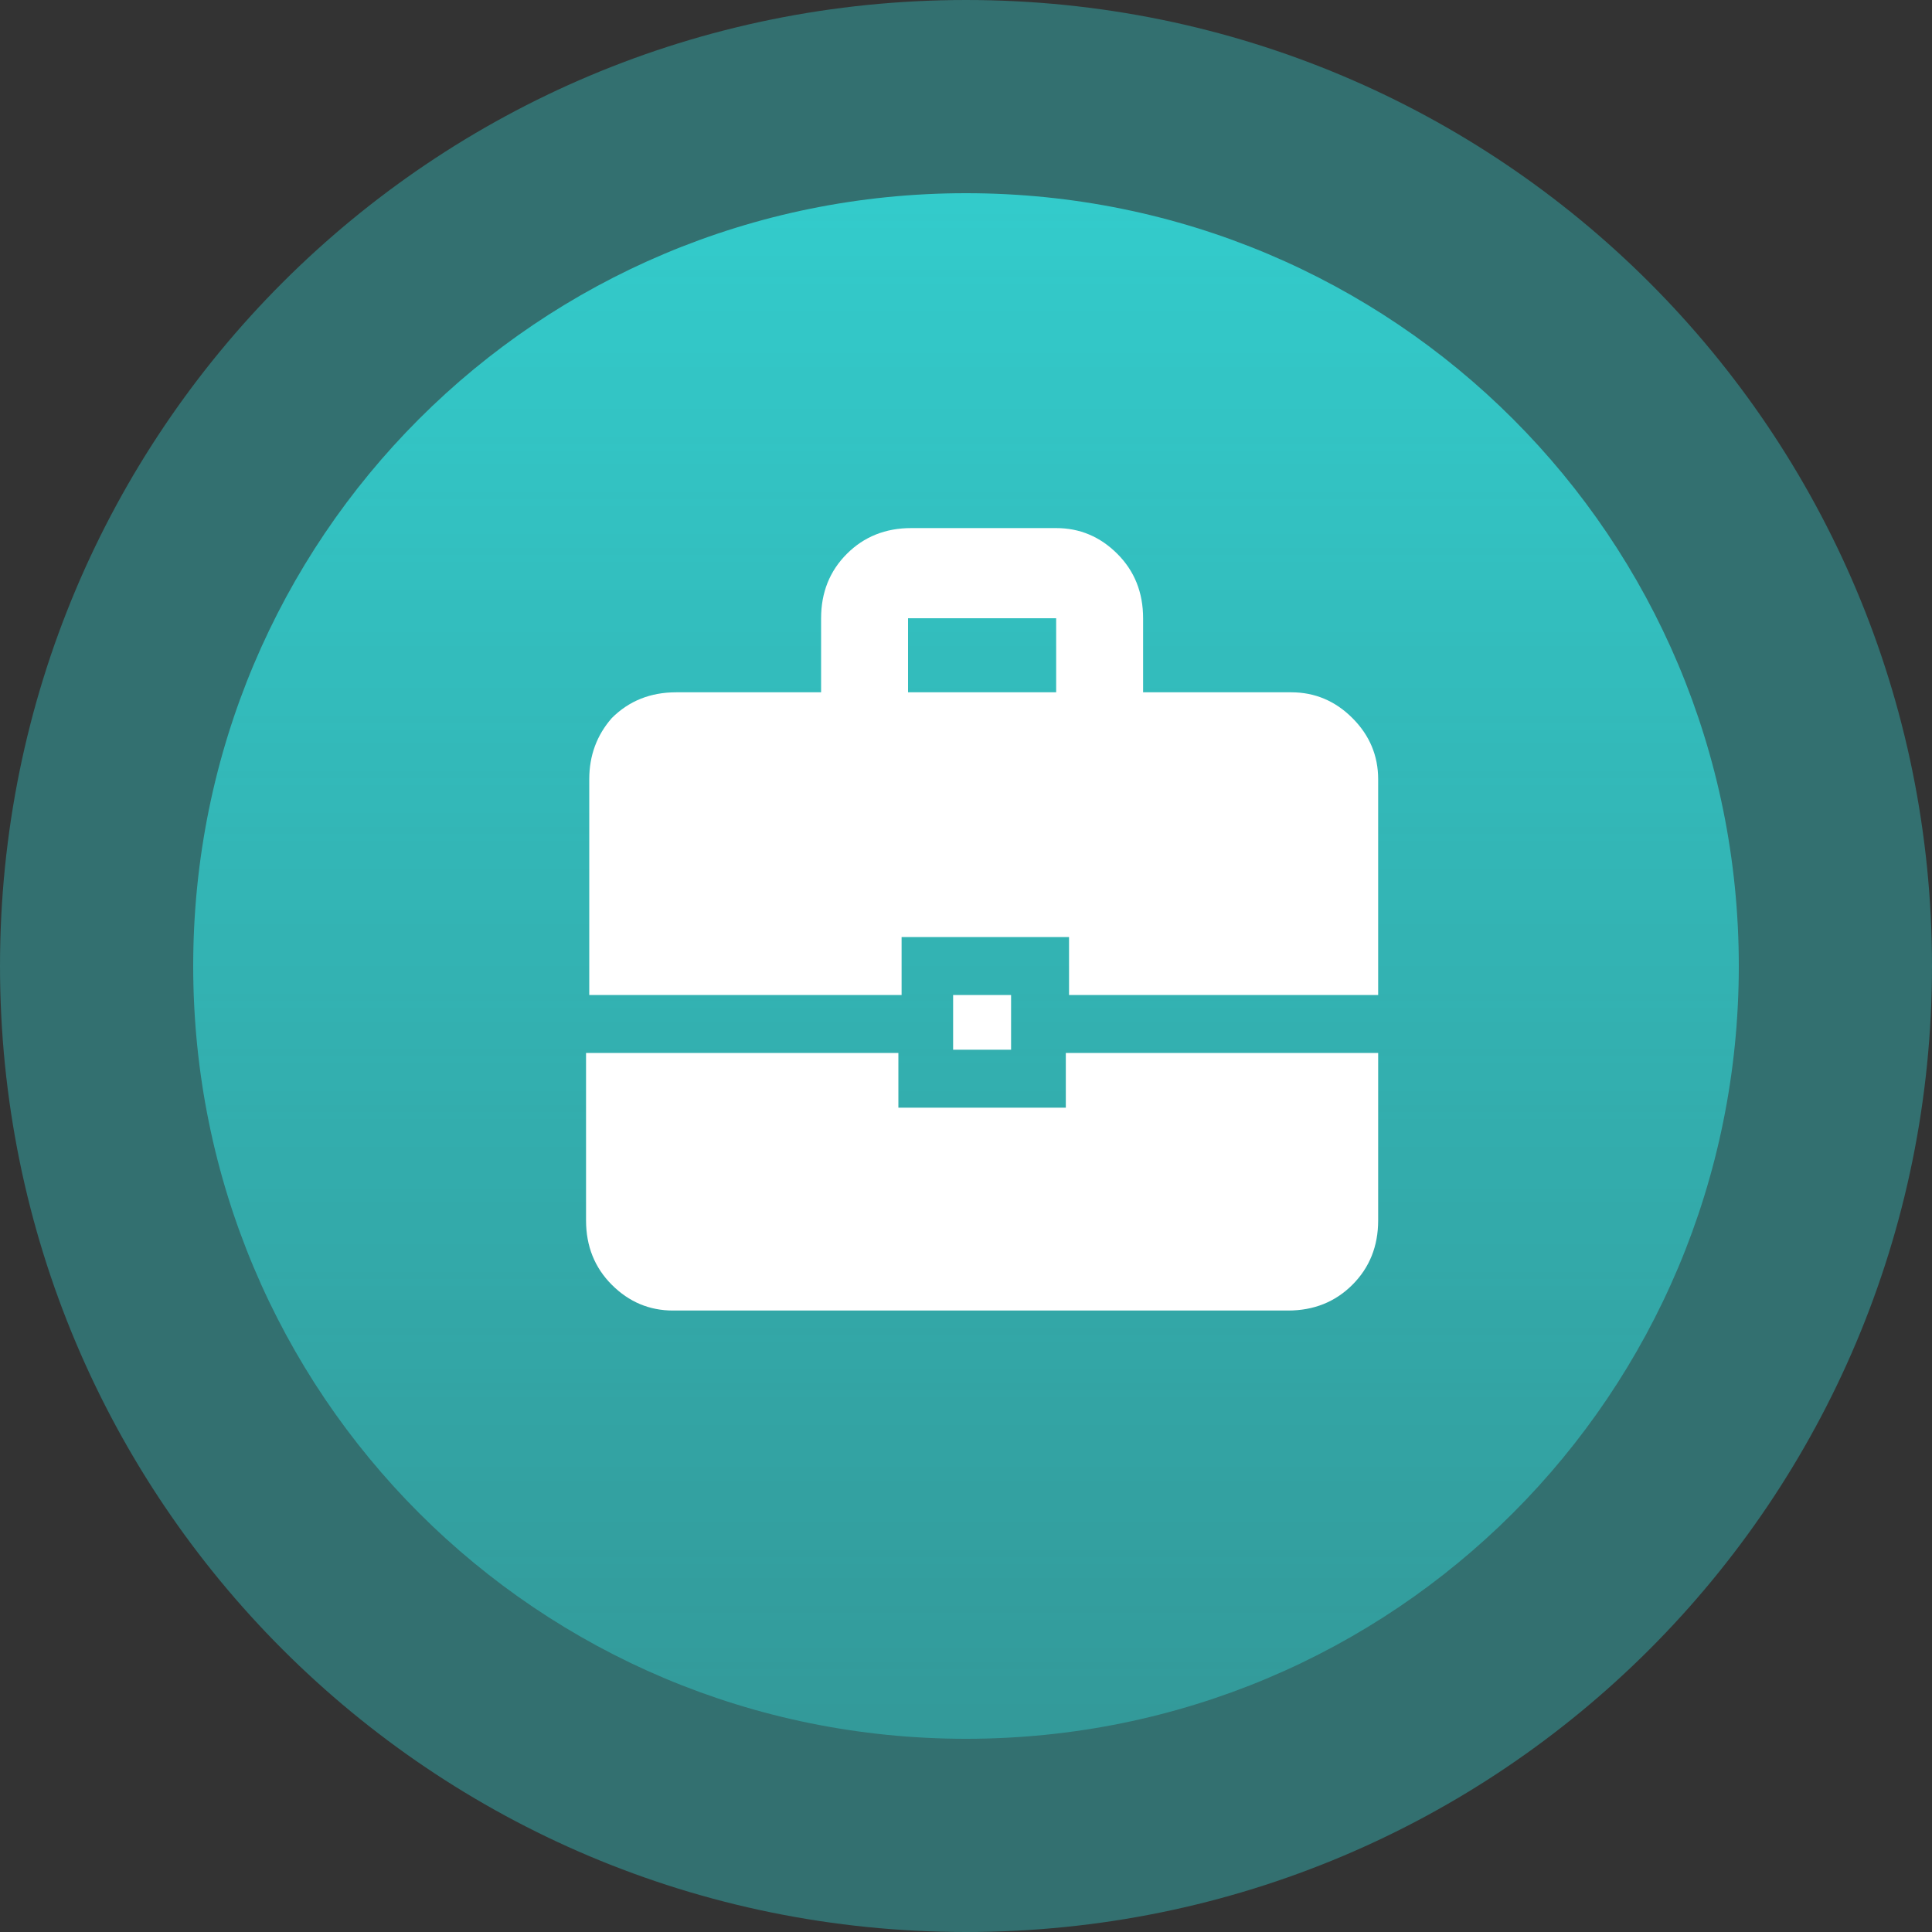
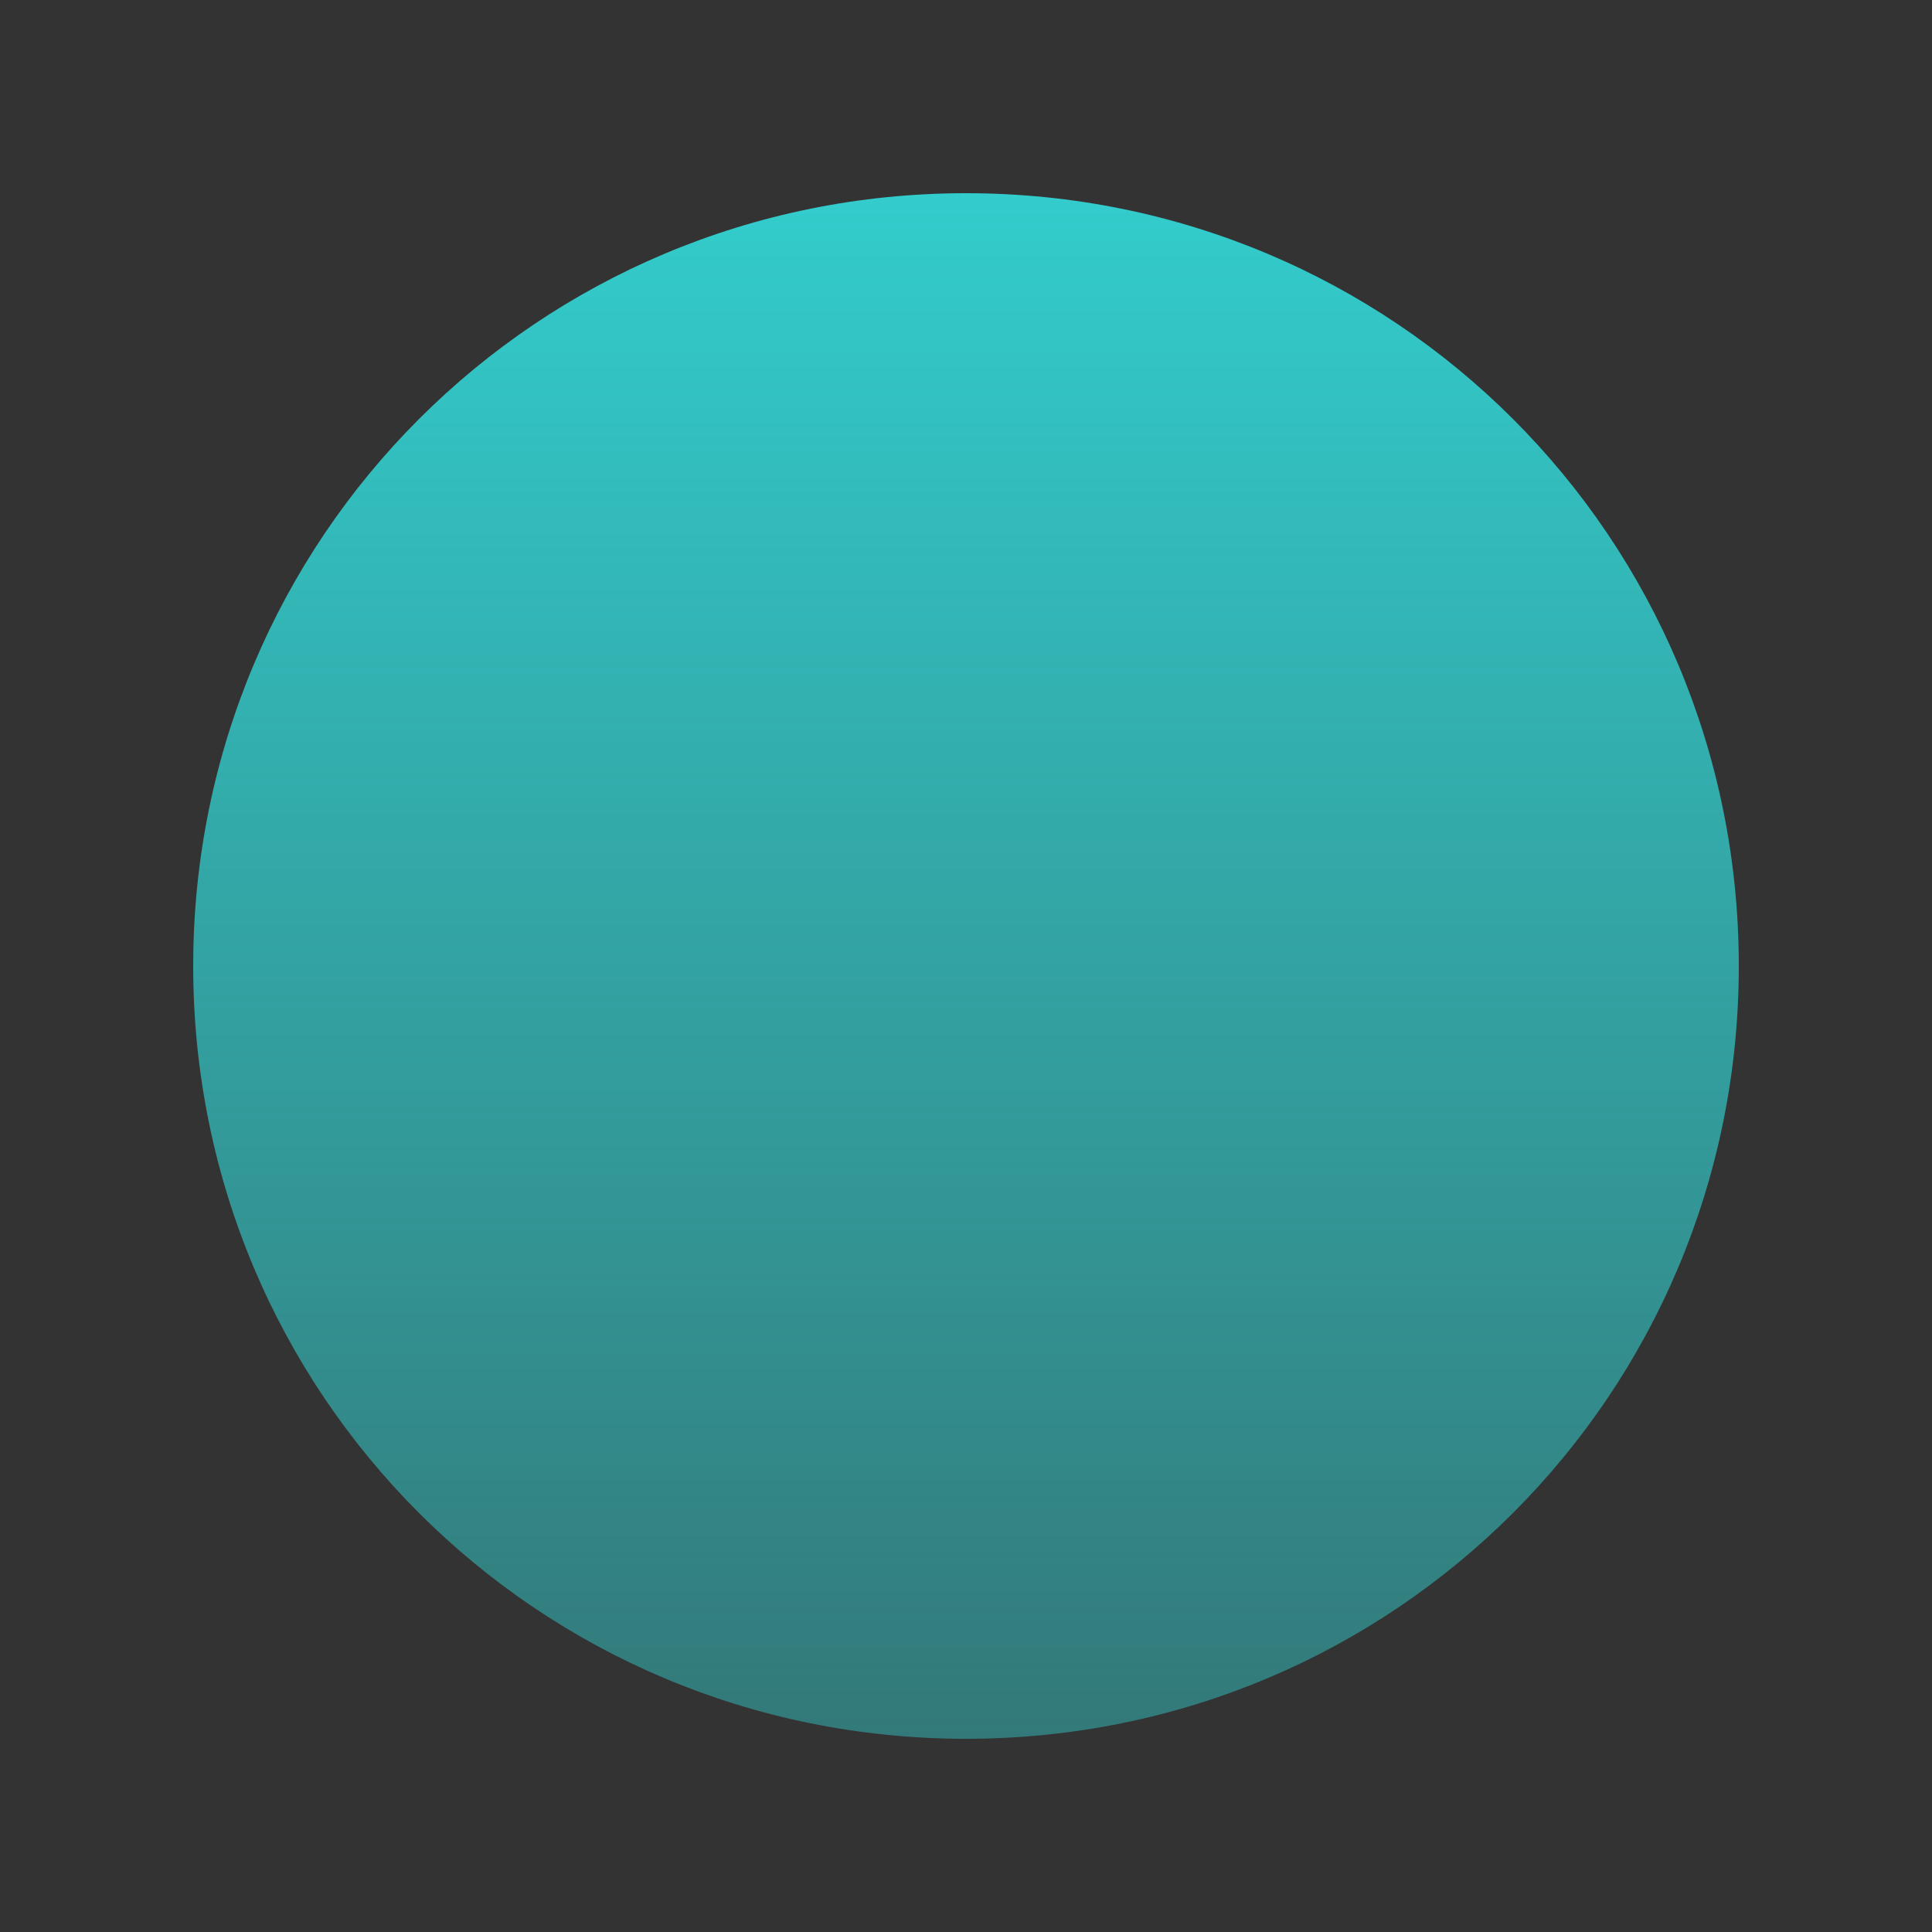
<svg xmlns="http://www.w3.org/2000/svg" viewBox="0 0 60 60" width="60" height="60">
  <rect x="0" y="0" width="60" height="60" fill="#333333" stroke="none" />
  <defs>
    <linearGradient id="P" gradientUnits="userSpaceOnUse" />
    <linearGradient id="g1" x1="30" y1="6" x2="30" y2="94.2" href="#P">
      <stop stop-color="#3cc" stop-opacity="1" />
      <stop offset="1" stop-color="#3cc" stop-opacity="0" />
    </linearGradient>
    <linearGradient id="g2" x1="30" y1="0" x2="30" y2="110.3" href="#P">
      <stop stop-color="#3cc" />
      <stop offset="1" stop-color="#3cc" />
    </linearGradient>
    <clipPath id="cp1">
      <path d="m15.6 14.4h28.8v30h-28.8z" />
    </clipPath>
  </defs>
  <style>.a{fill:url(#g1)}.b{opacity:.4;fill:url(#g2)}.c{fill:#fff}</style>
  <path class="a" d="m30 54c-13.3 0-24-10.7-24-24 0-13.3 10.7-24 24-24 13.3 0 24 10.7 24 24 0 13.3-10.7 24-24 24z" />
-   <path class="b" d="m30 60c-16.6 0-30-13.4-30-30 0-16.6 13.4-30 30-30 16.6 0 30 13.4 30 30 0 16.6-13.4 30-30 30z" />
  <g clip-path="url(#cp1)">
-     <path fill-rule="evenodd" class="c" d="m25.5 21.5v-2.3q0-1.2 0.8-2 0.8-0.8 2-0.8h4.5q1.1 0 1.9 0.8 0.8 0.8 0.8 2v2.3h4.6q1.1 0 1.9 0.8 0.8 0.8 0.8 1.9v6.7h-9.6v-1.8h-5.2v1.8h-9.7v-6.7q0-1.1 0.7-1.9 0.8-0.8 2-0.8zm2.7 0h4.6v-2.3h-4.6zm1.4 9.4h1.8v1.7h-1.8zm-11.4 1.8h9.7v1.7h5.2v-1.7h9.7v5.2q0 1.2-0.8 2-0.8 0.8-2 0.8h-19.1q-1.1 0-1.9-0.8-0.8-0.8-0.8-2z" />
-   </g>
+     </g>
</svg>